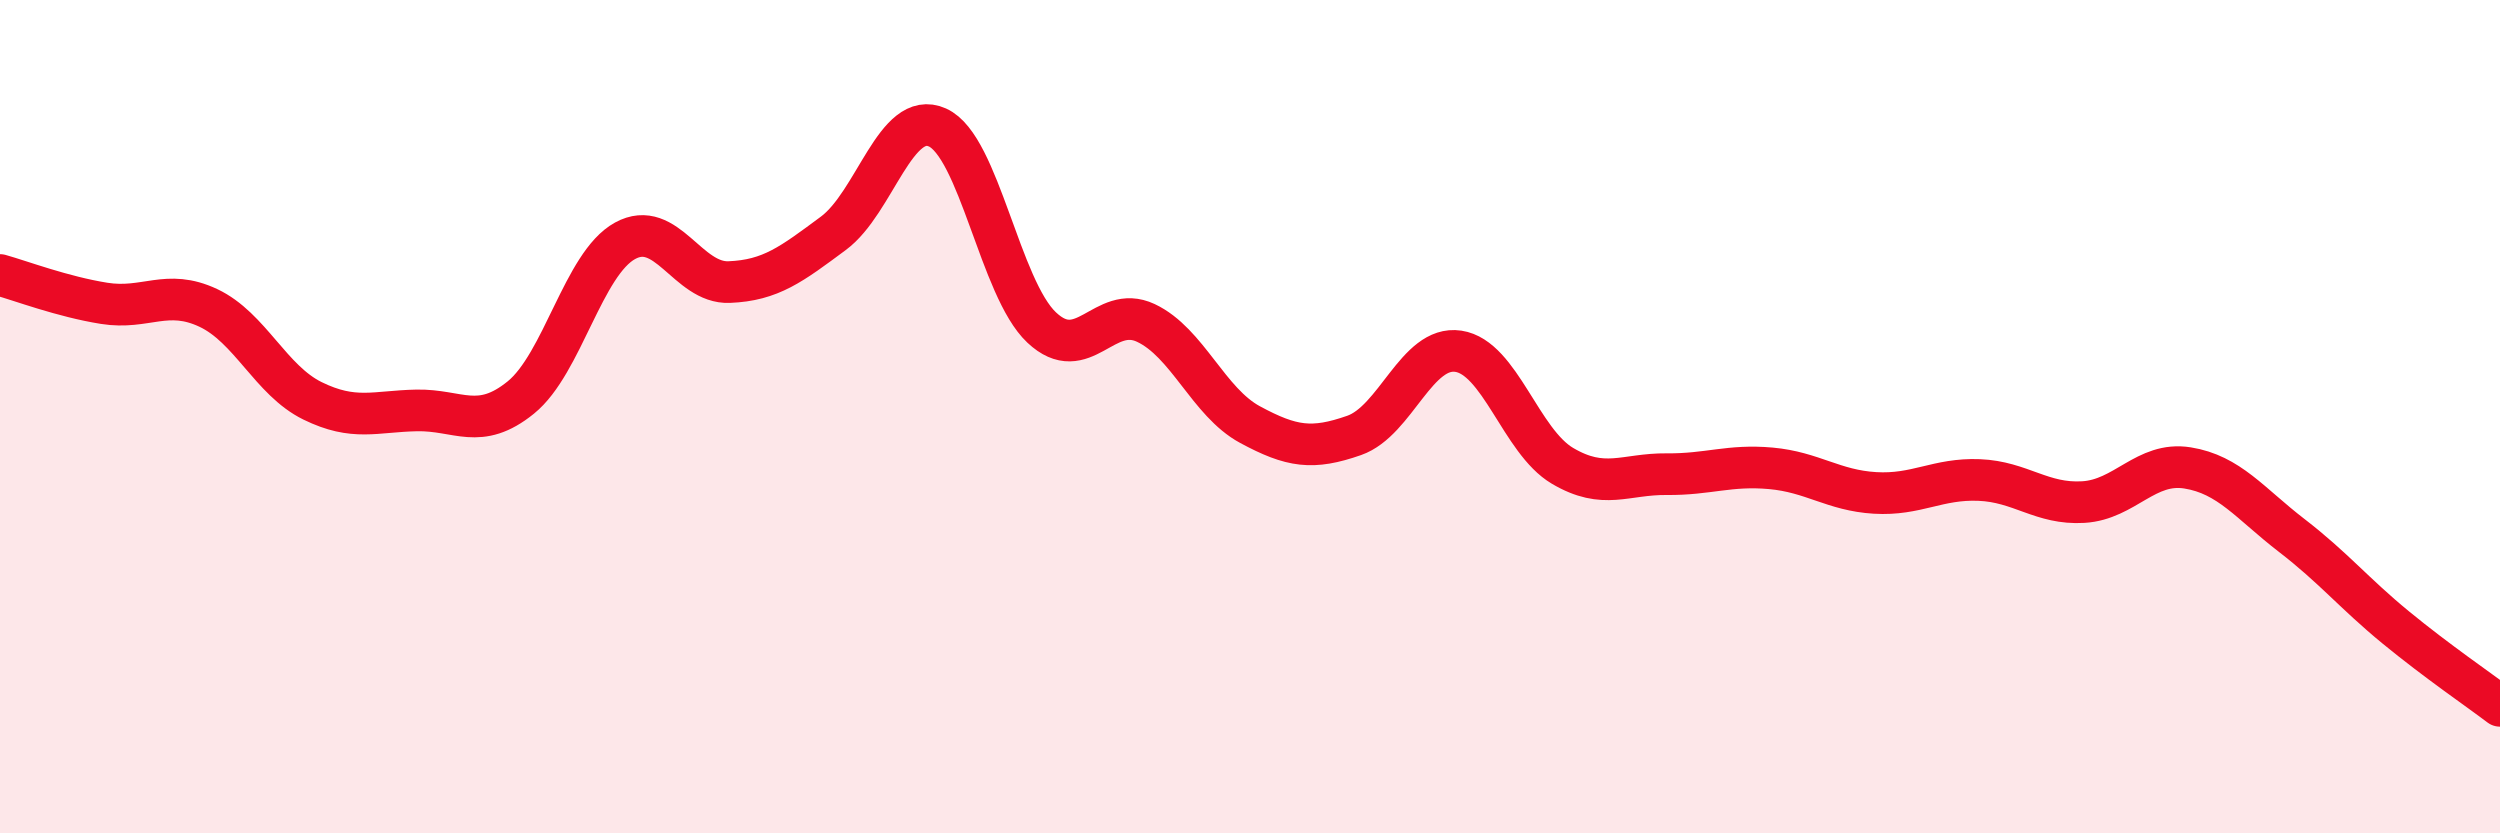
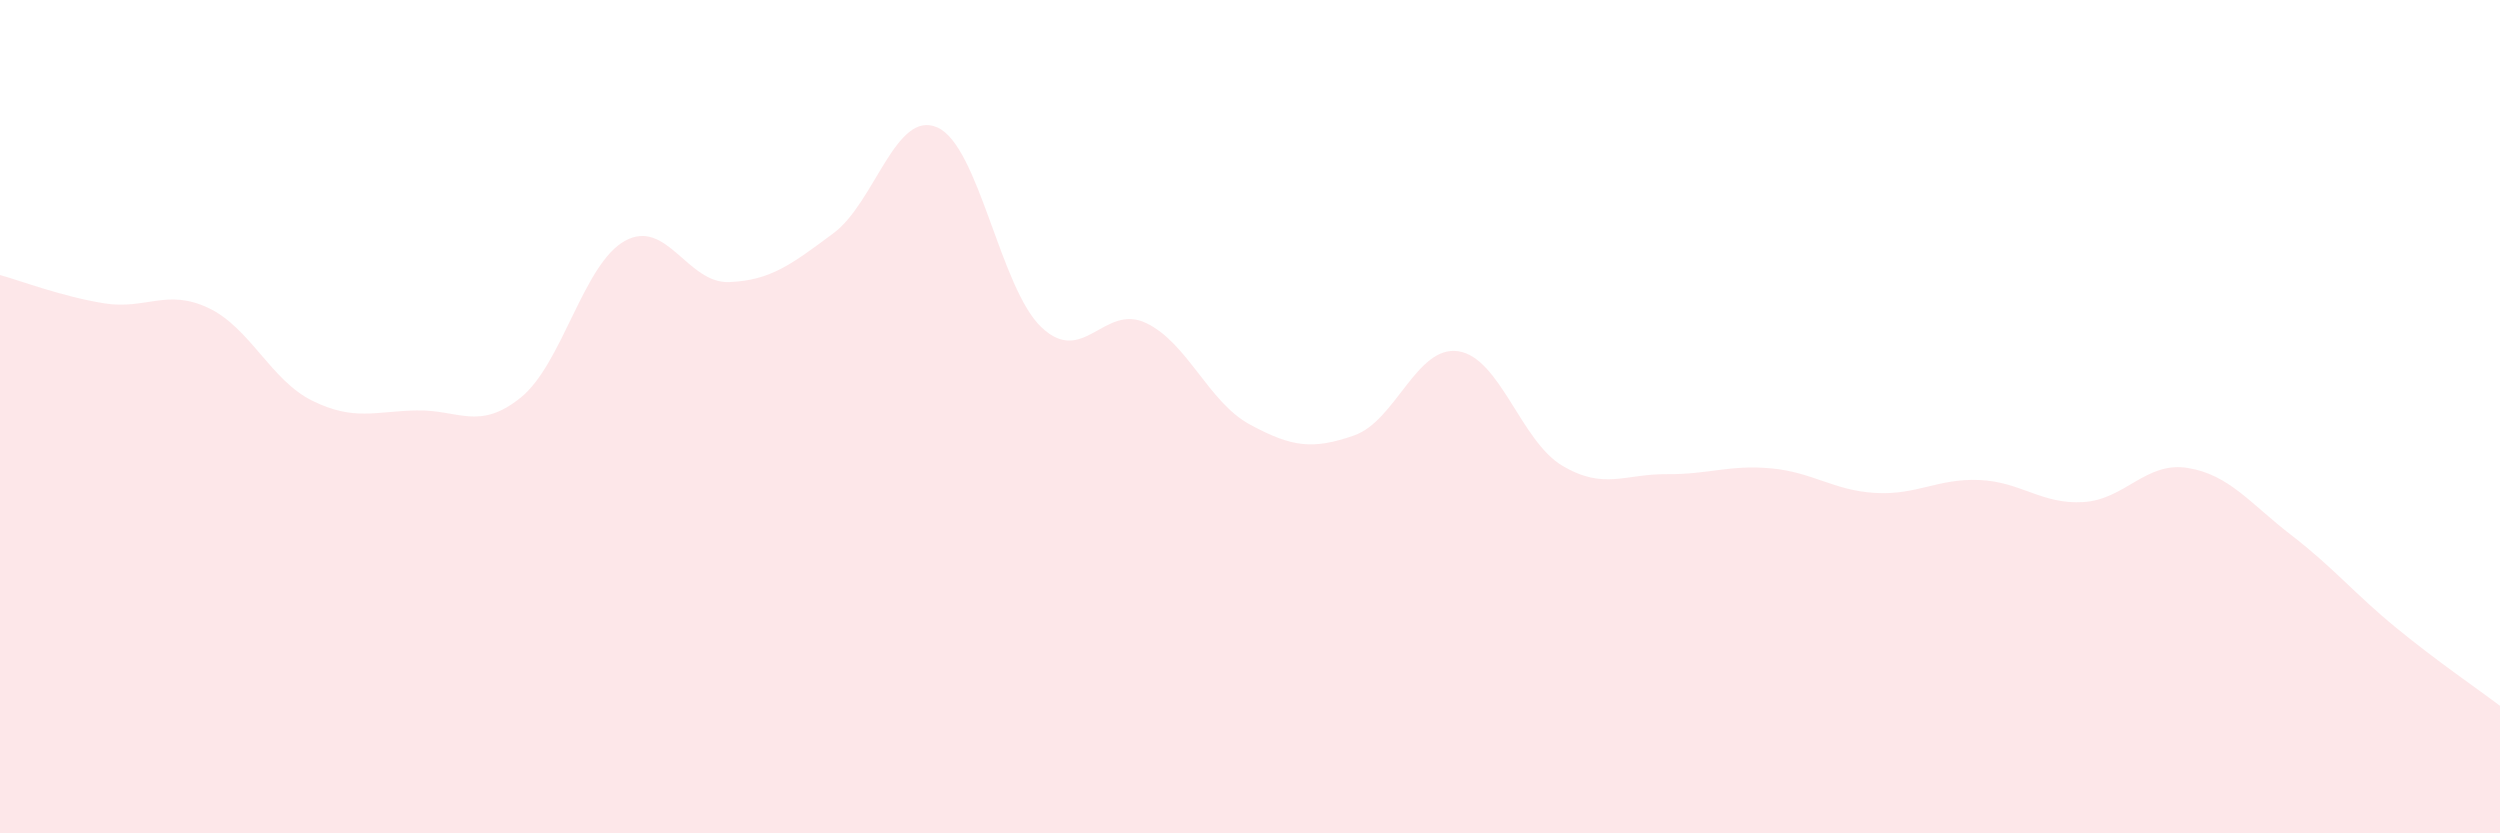
<svg xmlns="http://www.w3.org/2000/svg" width="60" height="20" viewBox="0 0 60 20">
  <path d="M 0,6.6 C 0.5,6.74 1.5,7.12 2.5,7.28 C 3.5,7.44 4,6.92 5,7.39 C 6,7.86 6.5,9.13 7.5,9.62 C 8.5,10.11 9,9.87 10,9.85 C 11,9.83 11.5,10.35 12.5,9.54 C 13.5,8.73 14,6.33 15,5.78 C 16,5.23 16.5,6.81 17.5,6.77 C 18.5,6.73 19,6.34 20,5.6 C 21,4.86 21.5,2.61 22.5,3.06 C 23.5,3.51 24,6.92 25,7.86 C 26,8.8 26.5,7.28 27.5,7.75 C 28.5,8.22 29,9.65 30,10.19 C 31,10.73 31.5,10.8 32.5,10.45 C 33.5,10.1 34,8.28 35,8.43 C 36,8.58 36.5,10.59 37.5,11.18 C 38.5,11.77 39,11.37 40,11.38 C 41,11.39 41.5,11.15 42.5,11.24 C 43.5,11.33 44,11.77 45,11.83 C 46,11.89 46.5,11.48 47.5,11.52 C 48.5,11.56 49,12.11 50,12.05 C 51,11.99 51.5,11.07 52.5,11.23 C 53.5,11.39 54,12.08 55,12.85 C 56,13.62 56.5,14.24 57.5,15.06 C 58.5,15.88 59.5,16.56 60,16.94L60 20L0 20Z" fill="#EB0A25" opacity="0.1" stroke-linecap="round" stroke-linejoin="round" />
-   <path d="M 0,6.6 C 0.5,6.74 1.5,7.12 2.5,7.28 C 3.5,7.44 4,6.92 5,7.39 C 6,7.86 6.5,9.13 7.5,9.62 C 8.5,10.11 9,9.87 10,9.85 C 11,9.83 11.5,10.35 12.5,9.54 C 13.5,8.73 14,6.33 15,5.78 C 16,5.23 16.5,6.81 17.5,6.77 C 18.5,6.73 19,6.34 20,5.6 C 21,4.86 21.5,2.61 22.5,3.06 C 23.5,3.51 24,6.92 25,7.86 C 26,8.8 26.5,7.28 27.5,7.75 C 28.5,8.22 29,9.65 30,10.19 C 31,10.73 31.5,10.8 32.5,10.45 C 33.5,10.1 34,8.28 35,8.43 C 36,8.58 36.5,10.59 37.5,11.18 C 38.5,11.77 39,11.37 40,11.38 C 41,11.39 41.5,11.15 42.5,11.24 C 43.5,11.33 44,11.77 45,11.83 C 46,11.89 46.5,11.48 47.5,11.52 C 48.5,11.56 49,12.11 50,12.05 C 51,11.99 51.5,11.07 52.5,11.23 C 53.5,11.39 54,12.08 55,12.85 C 56,13.62 56.5,14.24 57.5,15.06 C 58.5,15.88 59.5,16.56 60,16.94" stroke="#EB0A25" stroke-width="1" fill="none" stroke-linecap="round" stroke-linejoin="round" />
</svg>